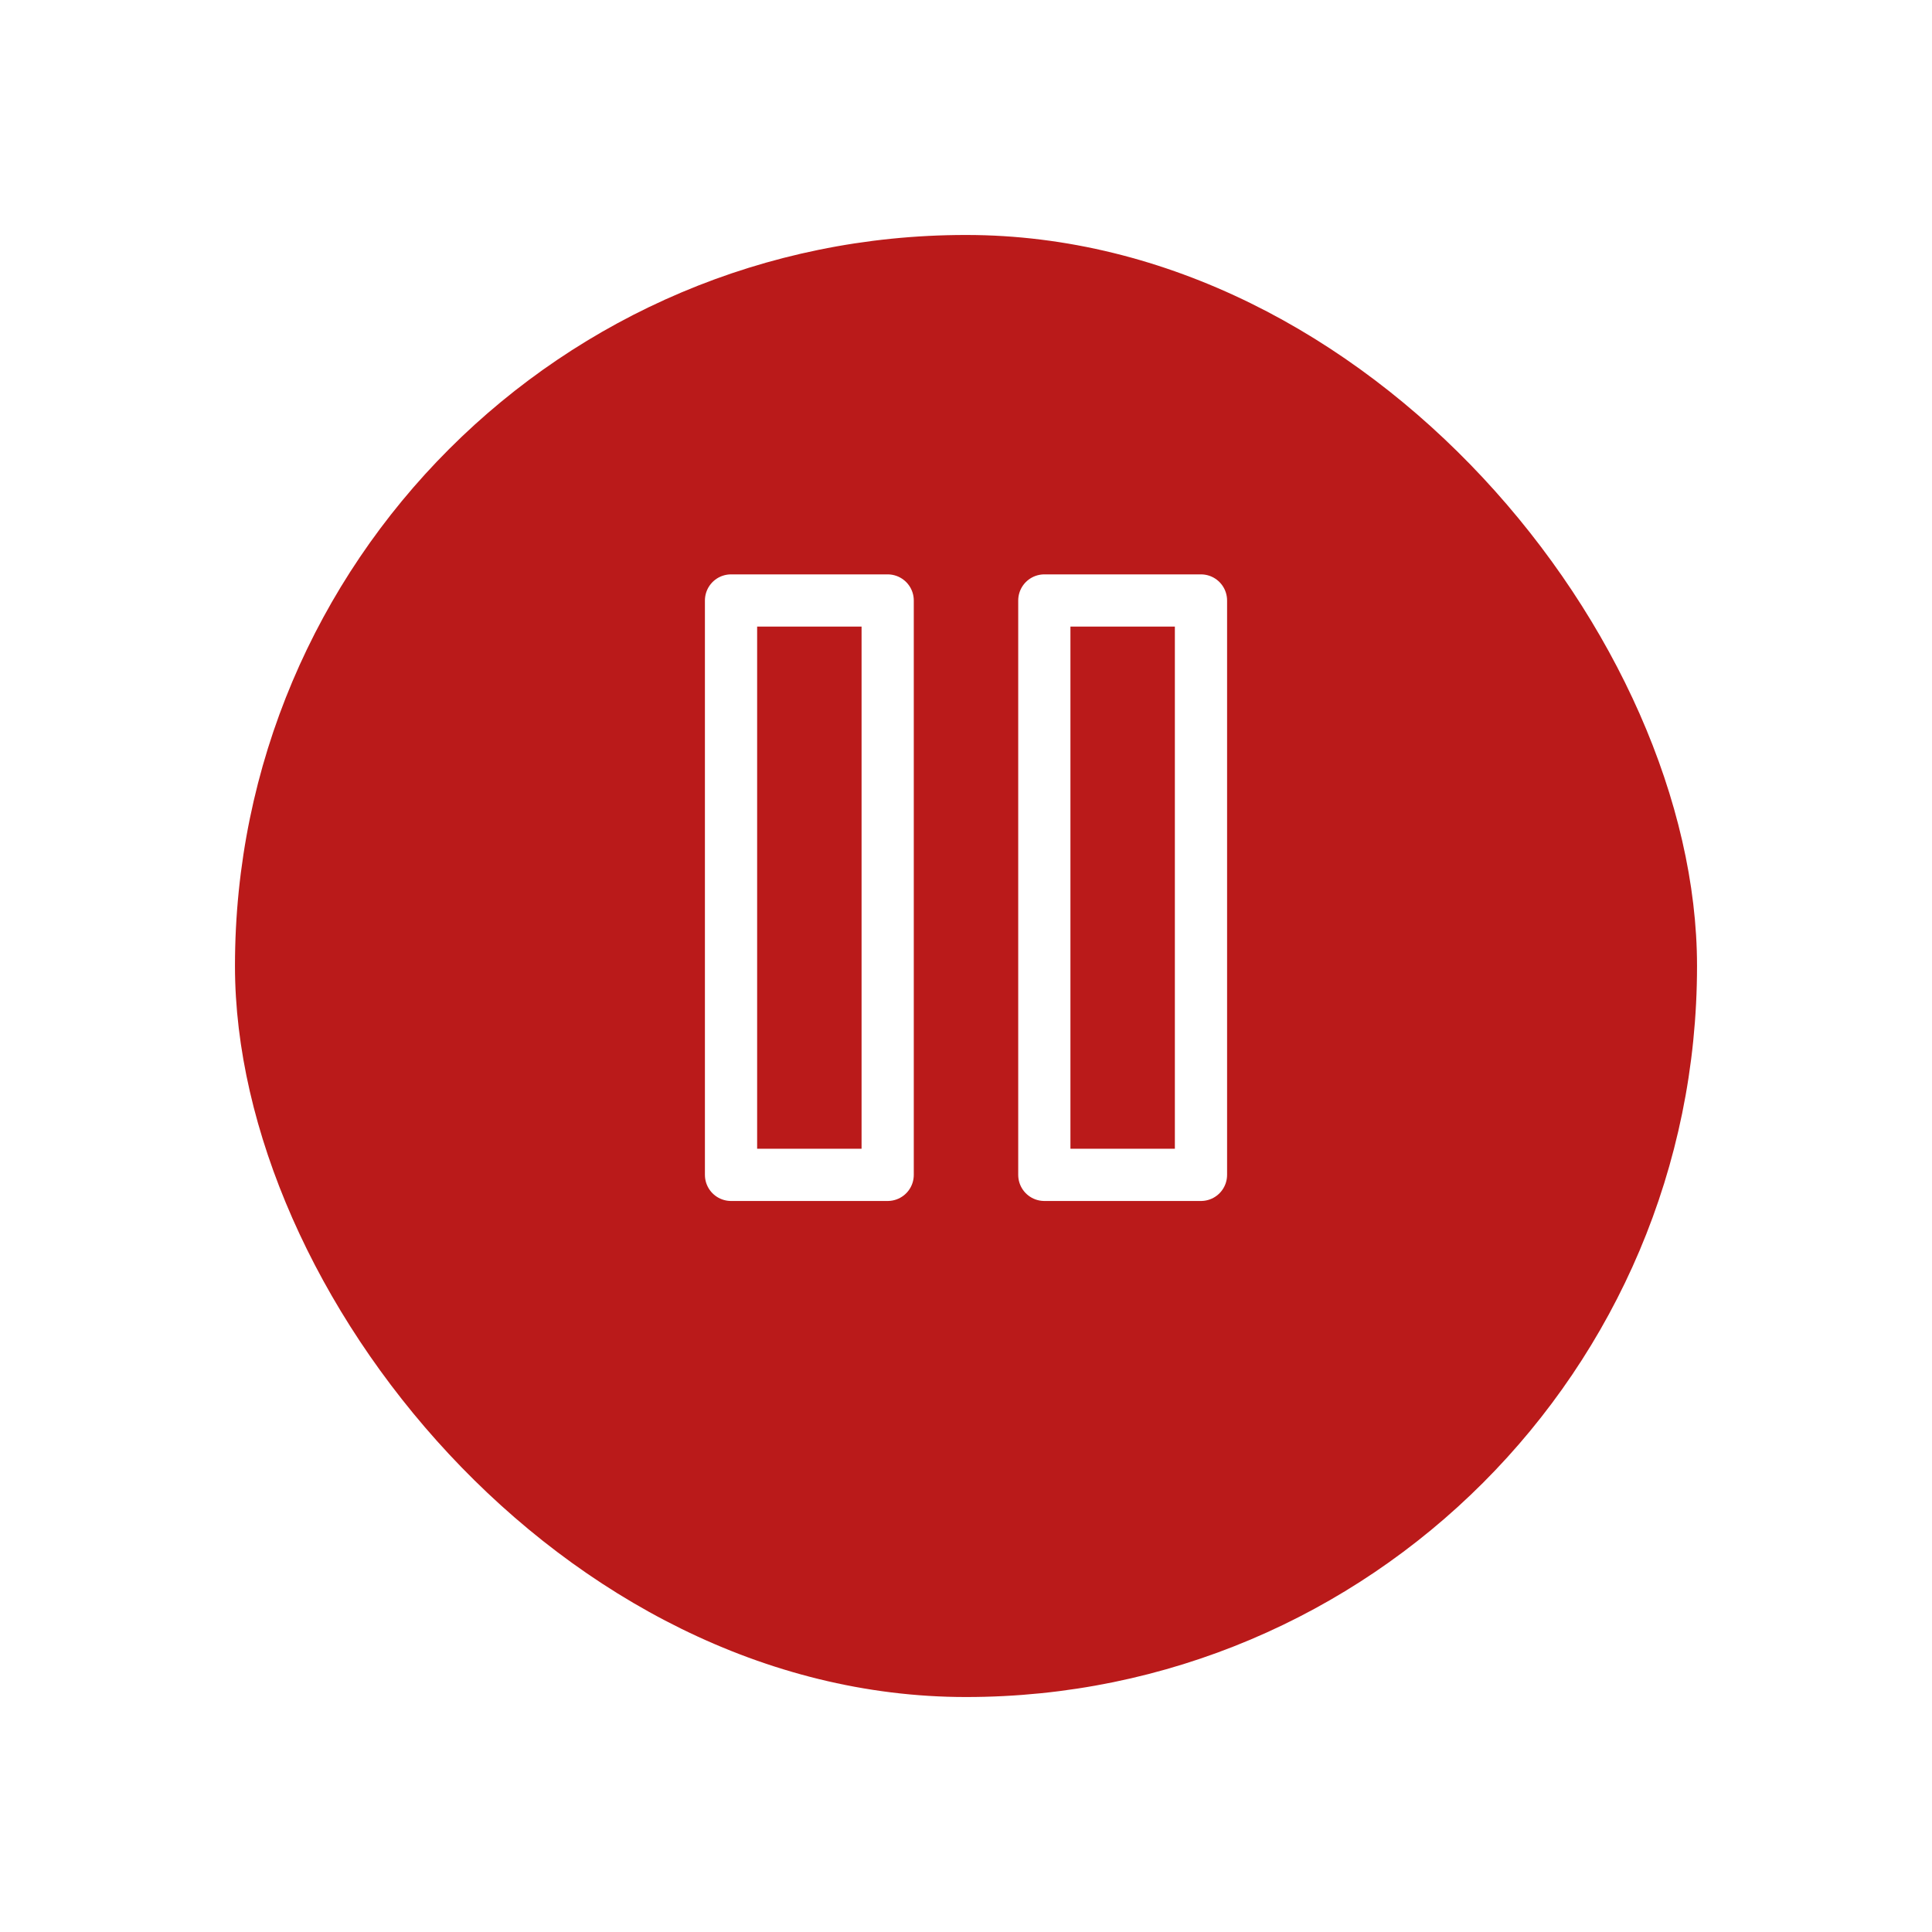
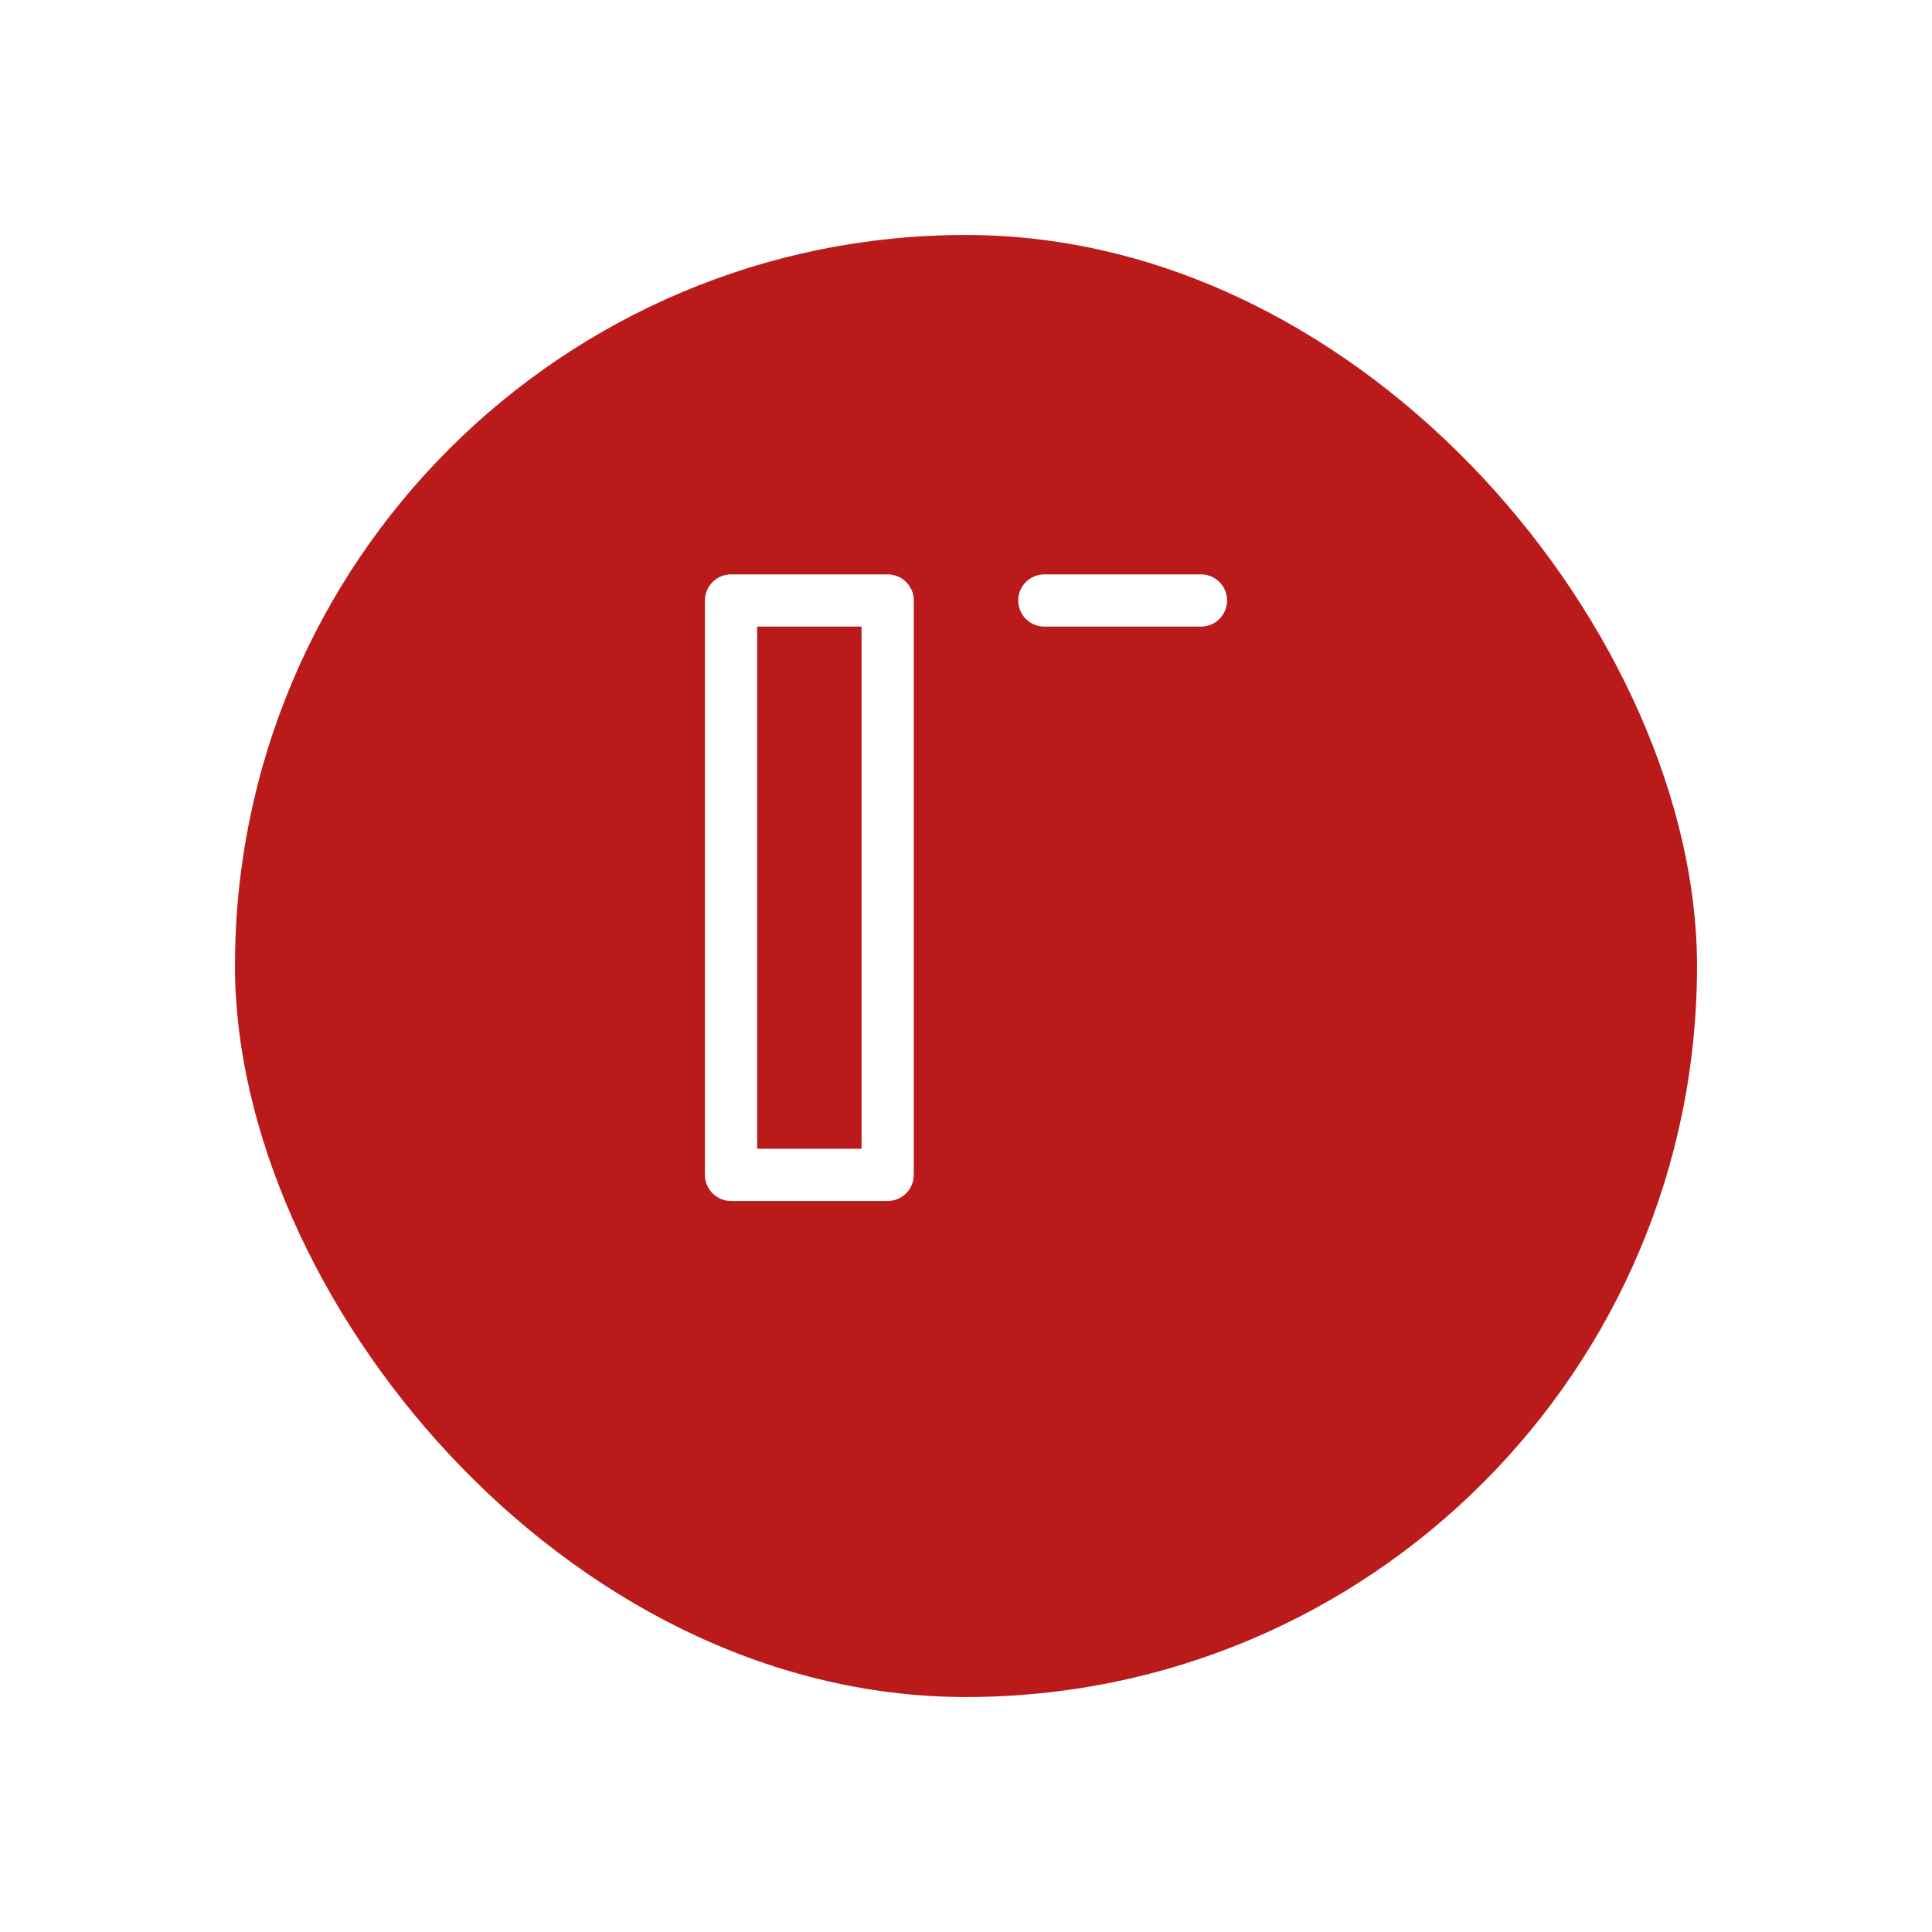
<svg xmlns="http://www.w3.org/2000/svg" width="74" height="74" viewBox="0 0 74 74">
  <defs>
    <filter id="Rectangle_194" width="74" height="74" x="0" y="0" filterUnits="userSpaceOnUse">
      <feOffset dy="3" />
      <feGaussianBlur result="blur" stdDeviation="3" />
      <feFlood flood-opacity=".161" />
      <feComposite in2="blur" operator="in" />
      <feComposite in="SourceGraphic" />
    </filter>
    <style>
            .cls-2,.cls-4{fill:none}.cls-2{stroke:#fff;stroke-linejoin:round;stroke-width:2px}.cls-3{stroke:none}
        </style>
  </defs>
  <g id="btn_pause" transform="translate(9 6)">
    <g id="btn-slider-left" filter="url(#Rectangle_194)" transform="translate(-9 -6)">
      <rect id="Rectangle_194-2" width="56" height="56" fill="#ba1a1a" rx="28" transform="translate(9 6)" />
    </g>
    <g id="Group_734" transform="translate(-1254 -1384)">
      <g id="Rectangle_396" class="cls-2">
-         <path d="M0 0H8V24H0z" class="cls-3" transform="translate(1272 1400)" />
        <path d="M1 1H7V23H1z" class="cls-4" transform="translate(1272 1400)" />
      </g>
      <g id="Rectangle_397" class="cls-2">
-         <path d="M0 0H8V24H0z" class="cls-3" transform="translate(1284 1400)" />
-         <path d="M1 1H7V23H1z" class="cls-4" transform="translate(1284 1400)" />
+         <path d="M1 1H7H1z" class="cls-4" transform="translate(1284 1400)" />
      </g>
    </g>
  </g>
</svg>